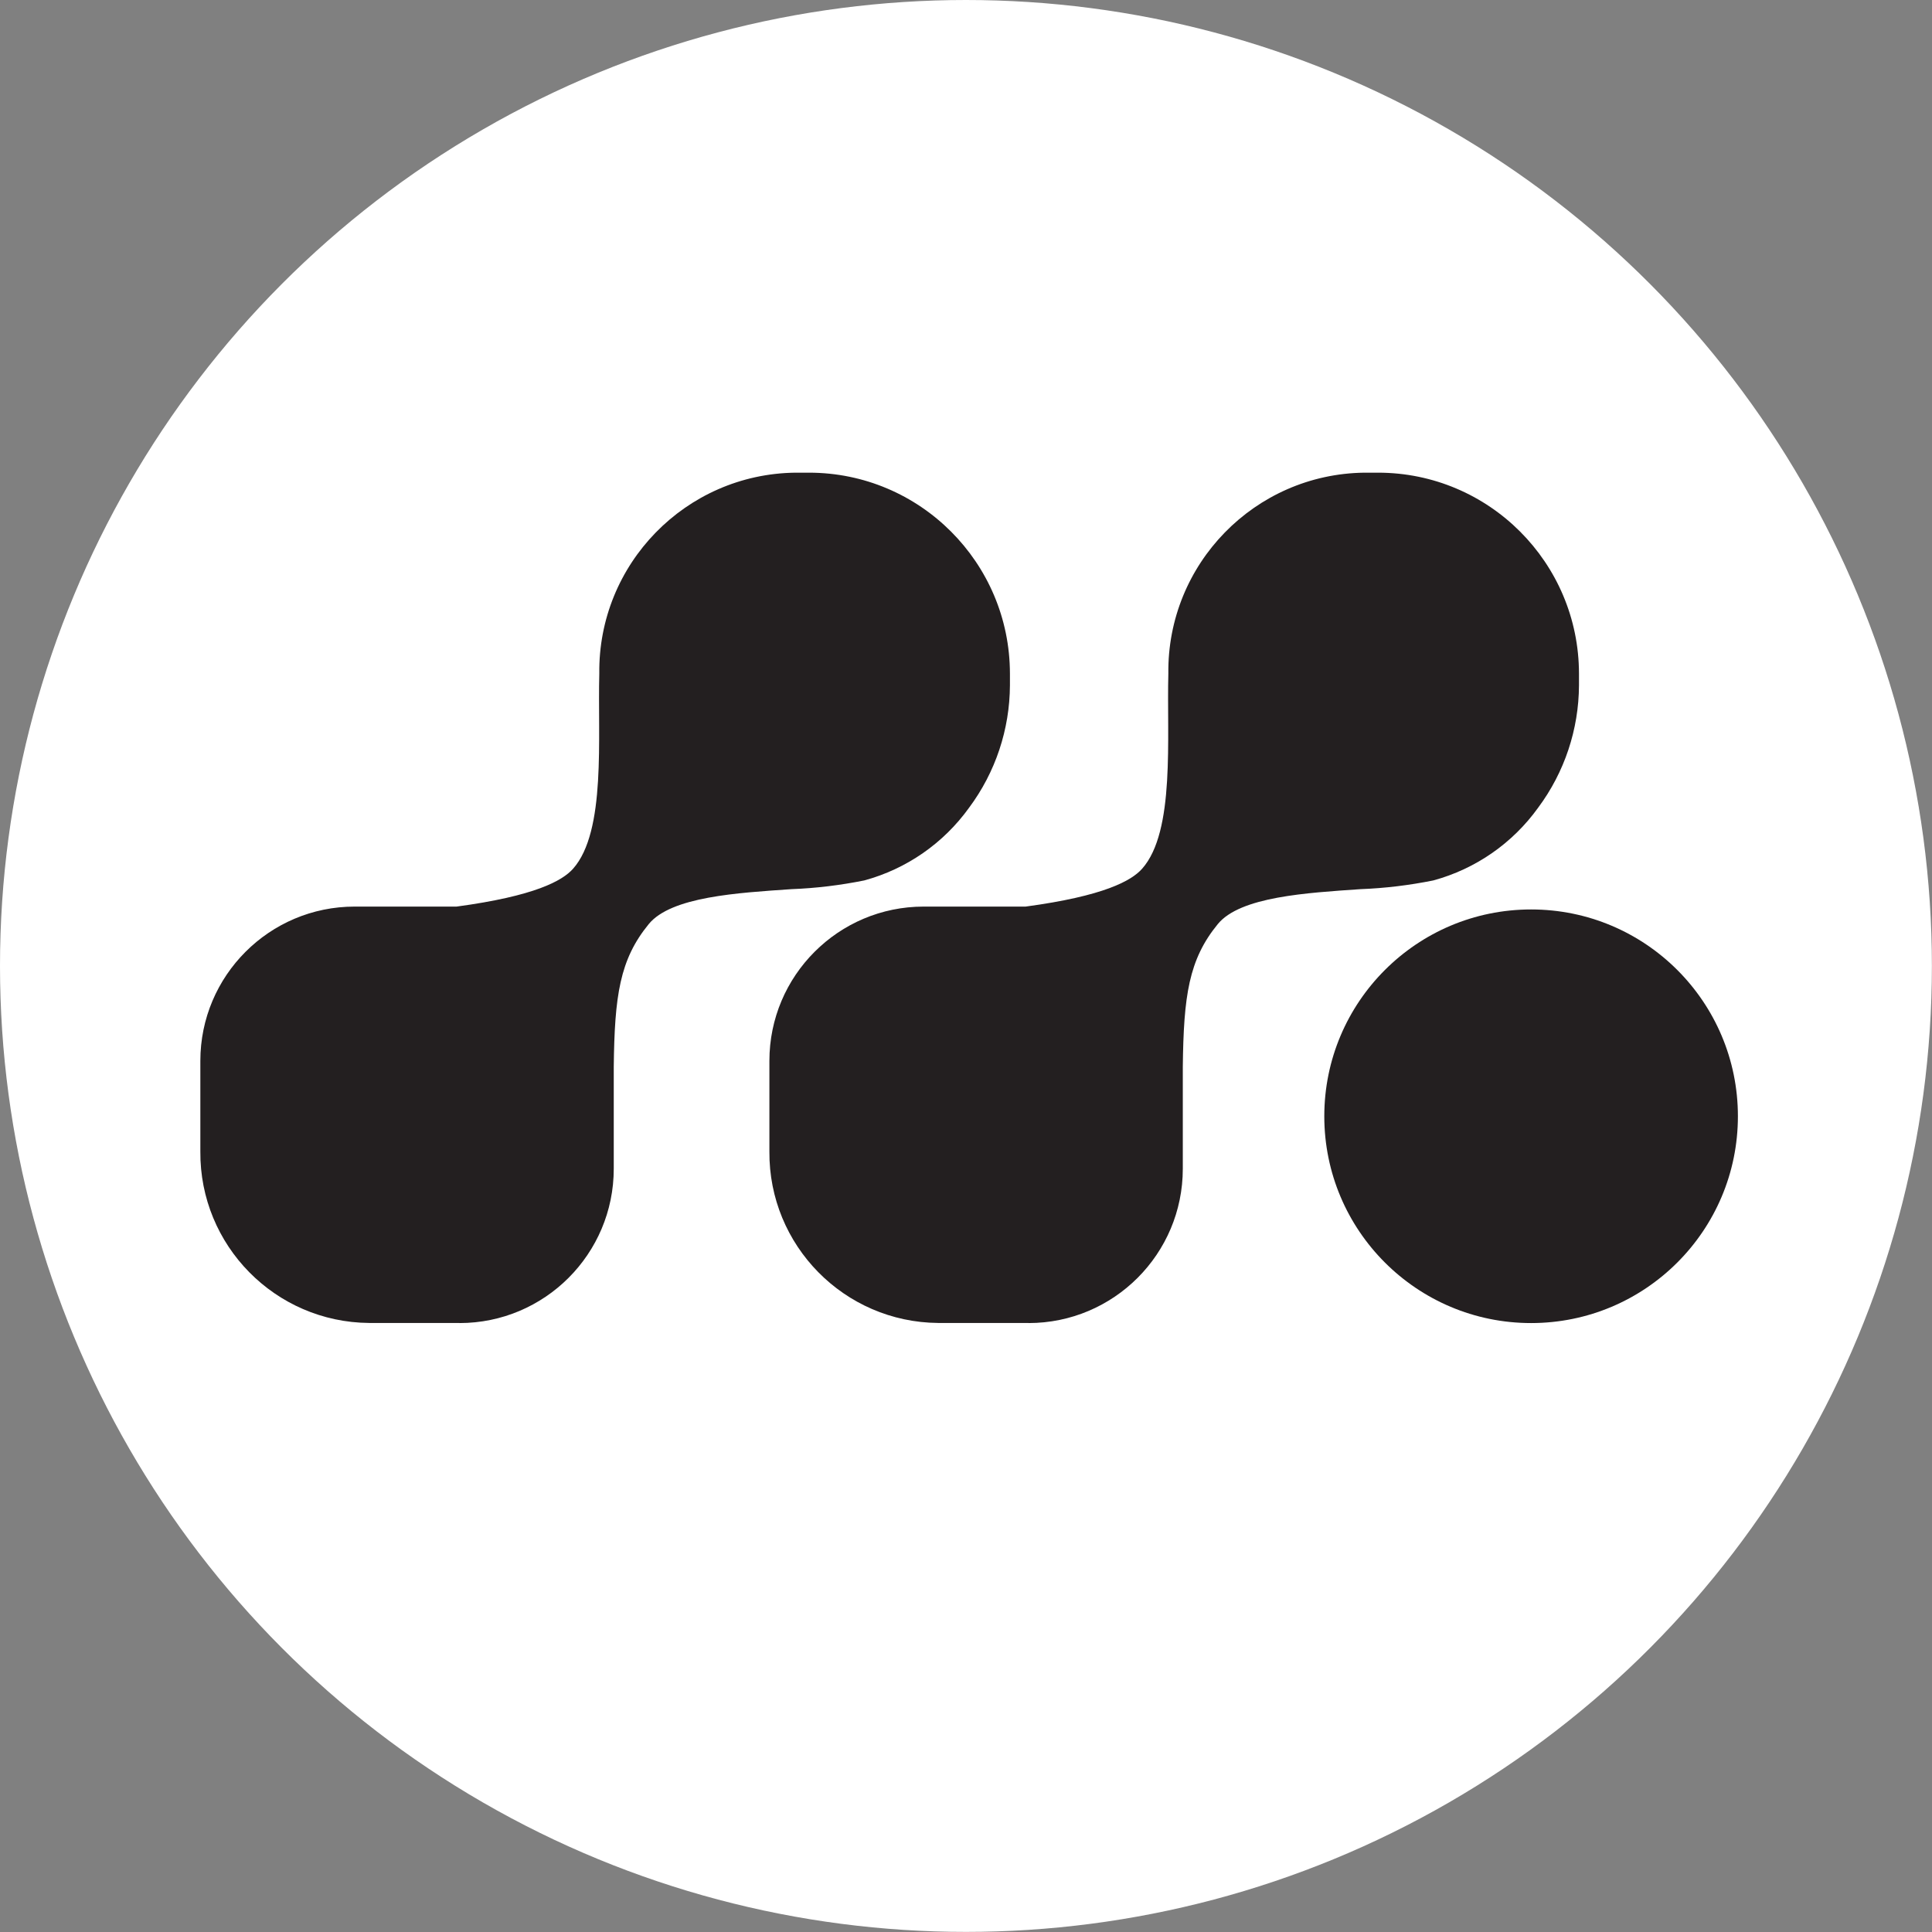
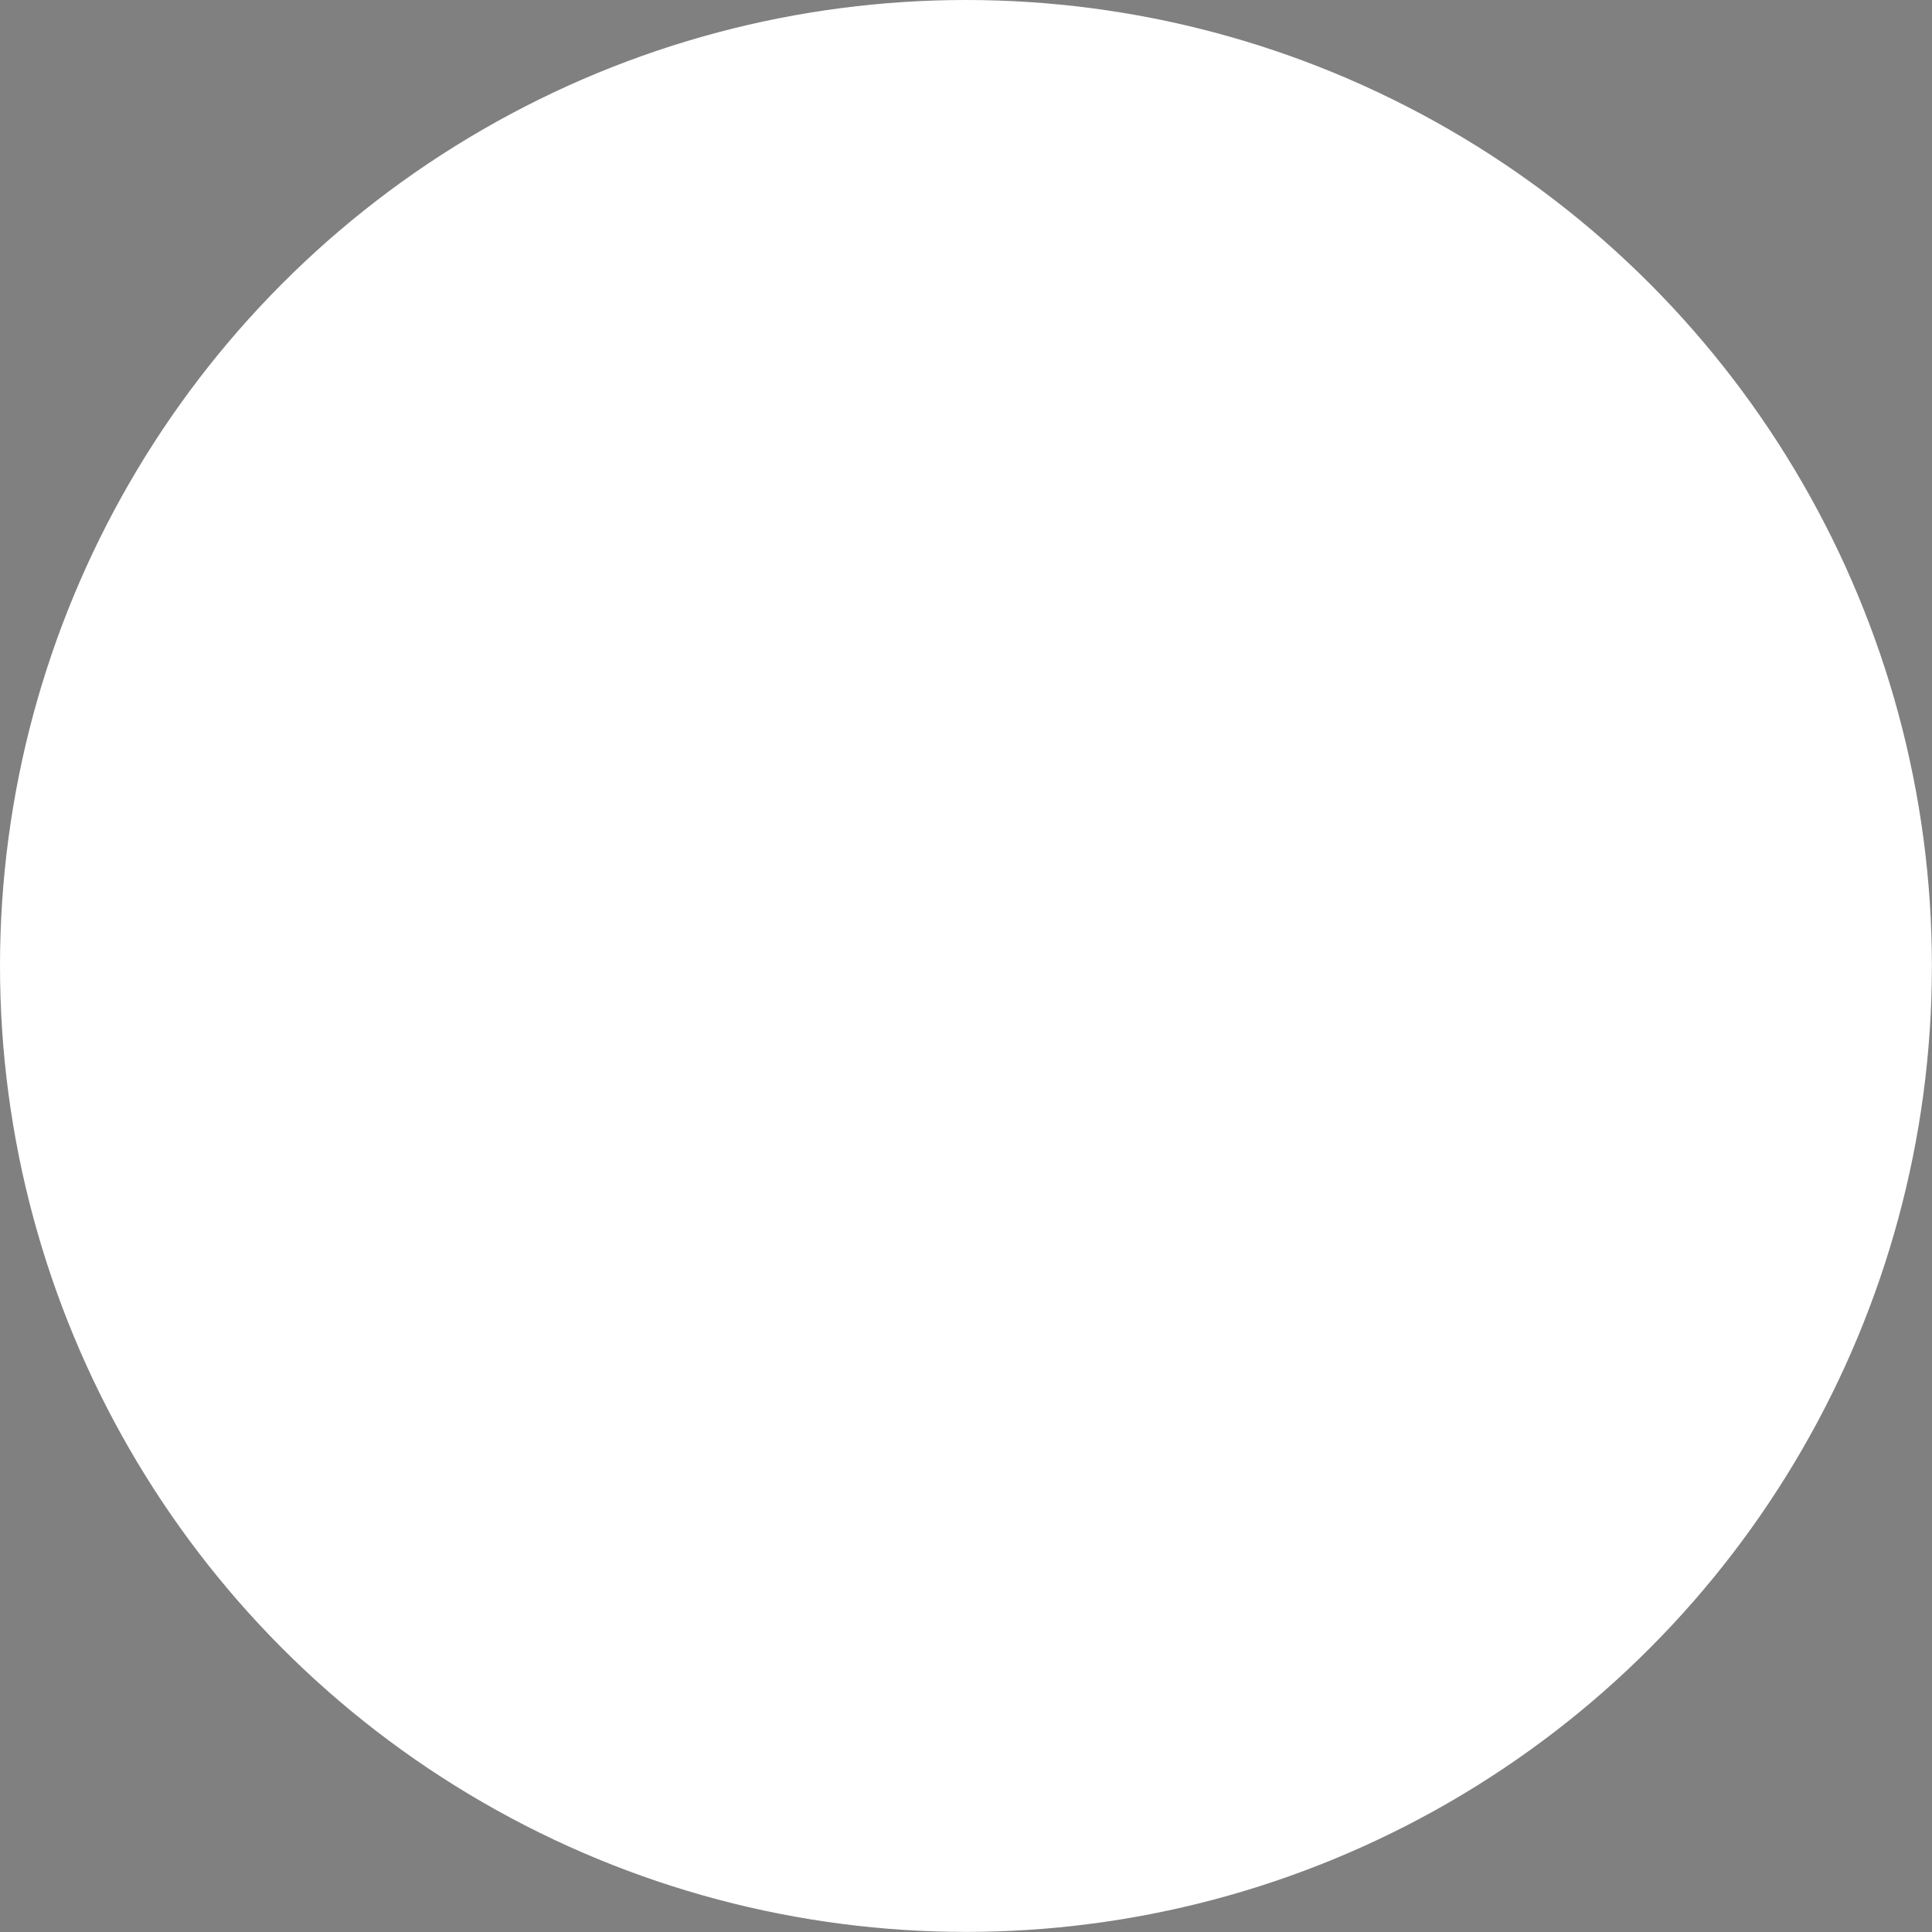
<svg xmlns="http://www.w3.org/2000/svg" id="Layer_2" viewBox="0 0 188.43 188.43">
  <rect x="0" y="0" width="188.43" height="188.43" fill="#808080" stroke="none" />
  <defs>
    <style>
      .cls-1 {
        fill: #231f20;
      }

      .cls-2 {
        fill: #fff;
      }
    </style>
  </defs>
  <g id="Layer_1-2" data-name="Layer_1">
    <circle class="cls-2" cx="94.21" cy="94.21" r="94.21" />
    <g id="Group_35760">
-       <path id="Path_80" class="cls-1" d="M44.81,129.03h-8.8c-9.17-.07-16.54-7.56-16.47-16.72,0-.01,0-.02,0-.04v-8.8c0-8.31,6.74-15.05,15.05-15.05h9.94c7.65-1.03,10.32-2.52,11.36-3.69,3.25-3.65,2.39-12.83,2.56-19.03-.13-10.69,8.43-19.47,19.12-19.6.06,0,.12,0,.19,0h1.14c10.82,0,19.59,8.78,19.6,19.6v1.14c-.02,4.3-1.41,8.48-3.98,11.93-2.49,3.47-6.1,5.98-10.23,7.1h0c-2.34.47-4.71.76-7.1.85-5.24.36-11.73.73-13.92,3.41-2.83,3.46-3.33,6.98-3.41,13.92v9.94c0,8.31-6.74,15.05-15.05,15.05h0Z" />
-       <path id="Path_80-2" class="cls-1" d="M100.31,129.03h-8.8c-9.17-.07-16.54-7.56-16.47-16.72,0-.01,0-.02,0-.04v-8.8c0-8.31,6.74-15.05,15.05-15.05h9.94c7.65-1.03,10.32-2.52,11.36-3.69,3.25-3.65,2.39-12.83,2.56-19.03-.13-10.69,8.43-19.47,19.12-19.6.06,0,.12,0,.19,0h1.14c10.82,0,19.59,8.78,19.6,19.6v1.14c-.02,4.3-1.41,8.48-3.98,11.93-2.49,3.47-6.1,5.98-10.23,7.1h0c-2.34.47-4.71.76-7.1.85-5.24.36-11.73.73-13.92,3.41-2.83,3.46-3.33,6.98-3.41,13.92v9.94c0,8.31-6.74,15.05-15.05,15.05h0Z" />
-       <path id="Path_2" class="cls-1" d="M149.33,88.7c11.14,0,20.17,9.03,20.17,20.17s-9.03,20.17-20.17,20.17-20.17-9.03-20.17-20.17h0c0-11.14,9.03-20.17,20.17-20.17Z" />
-     </g>
+       </g>
  </g>
</svg>